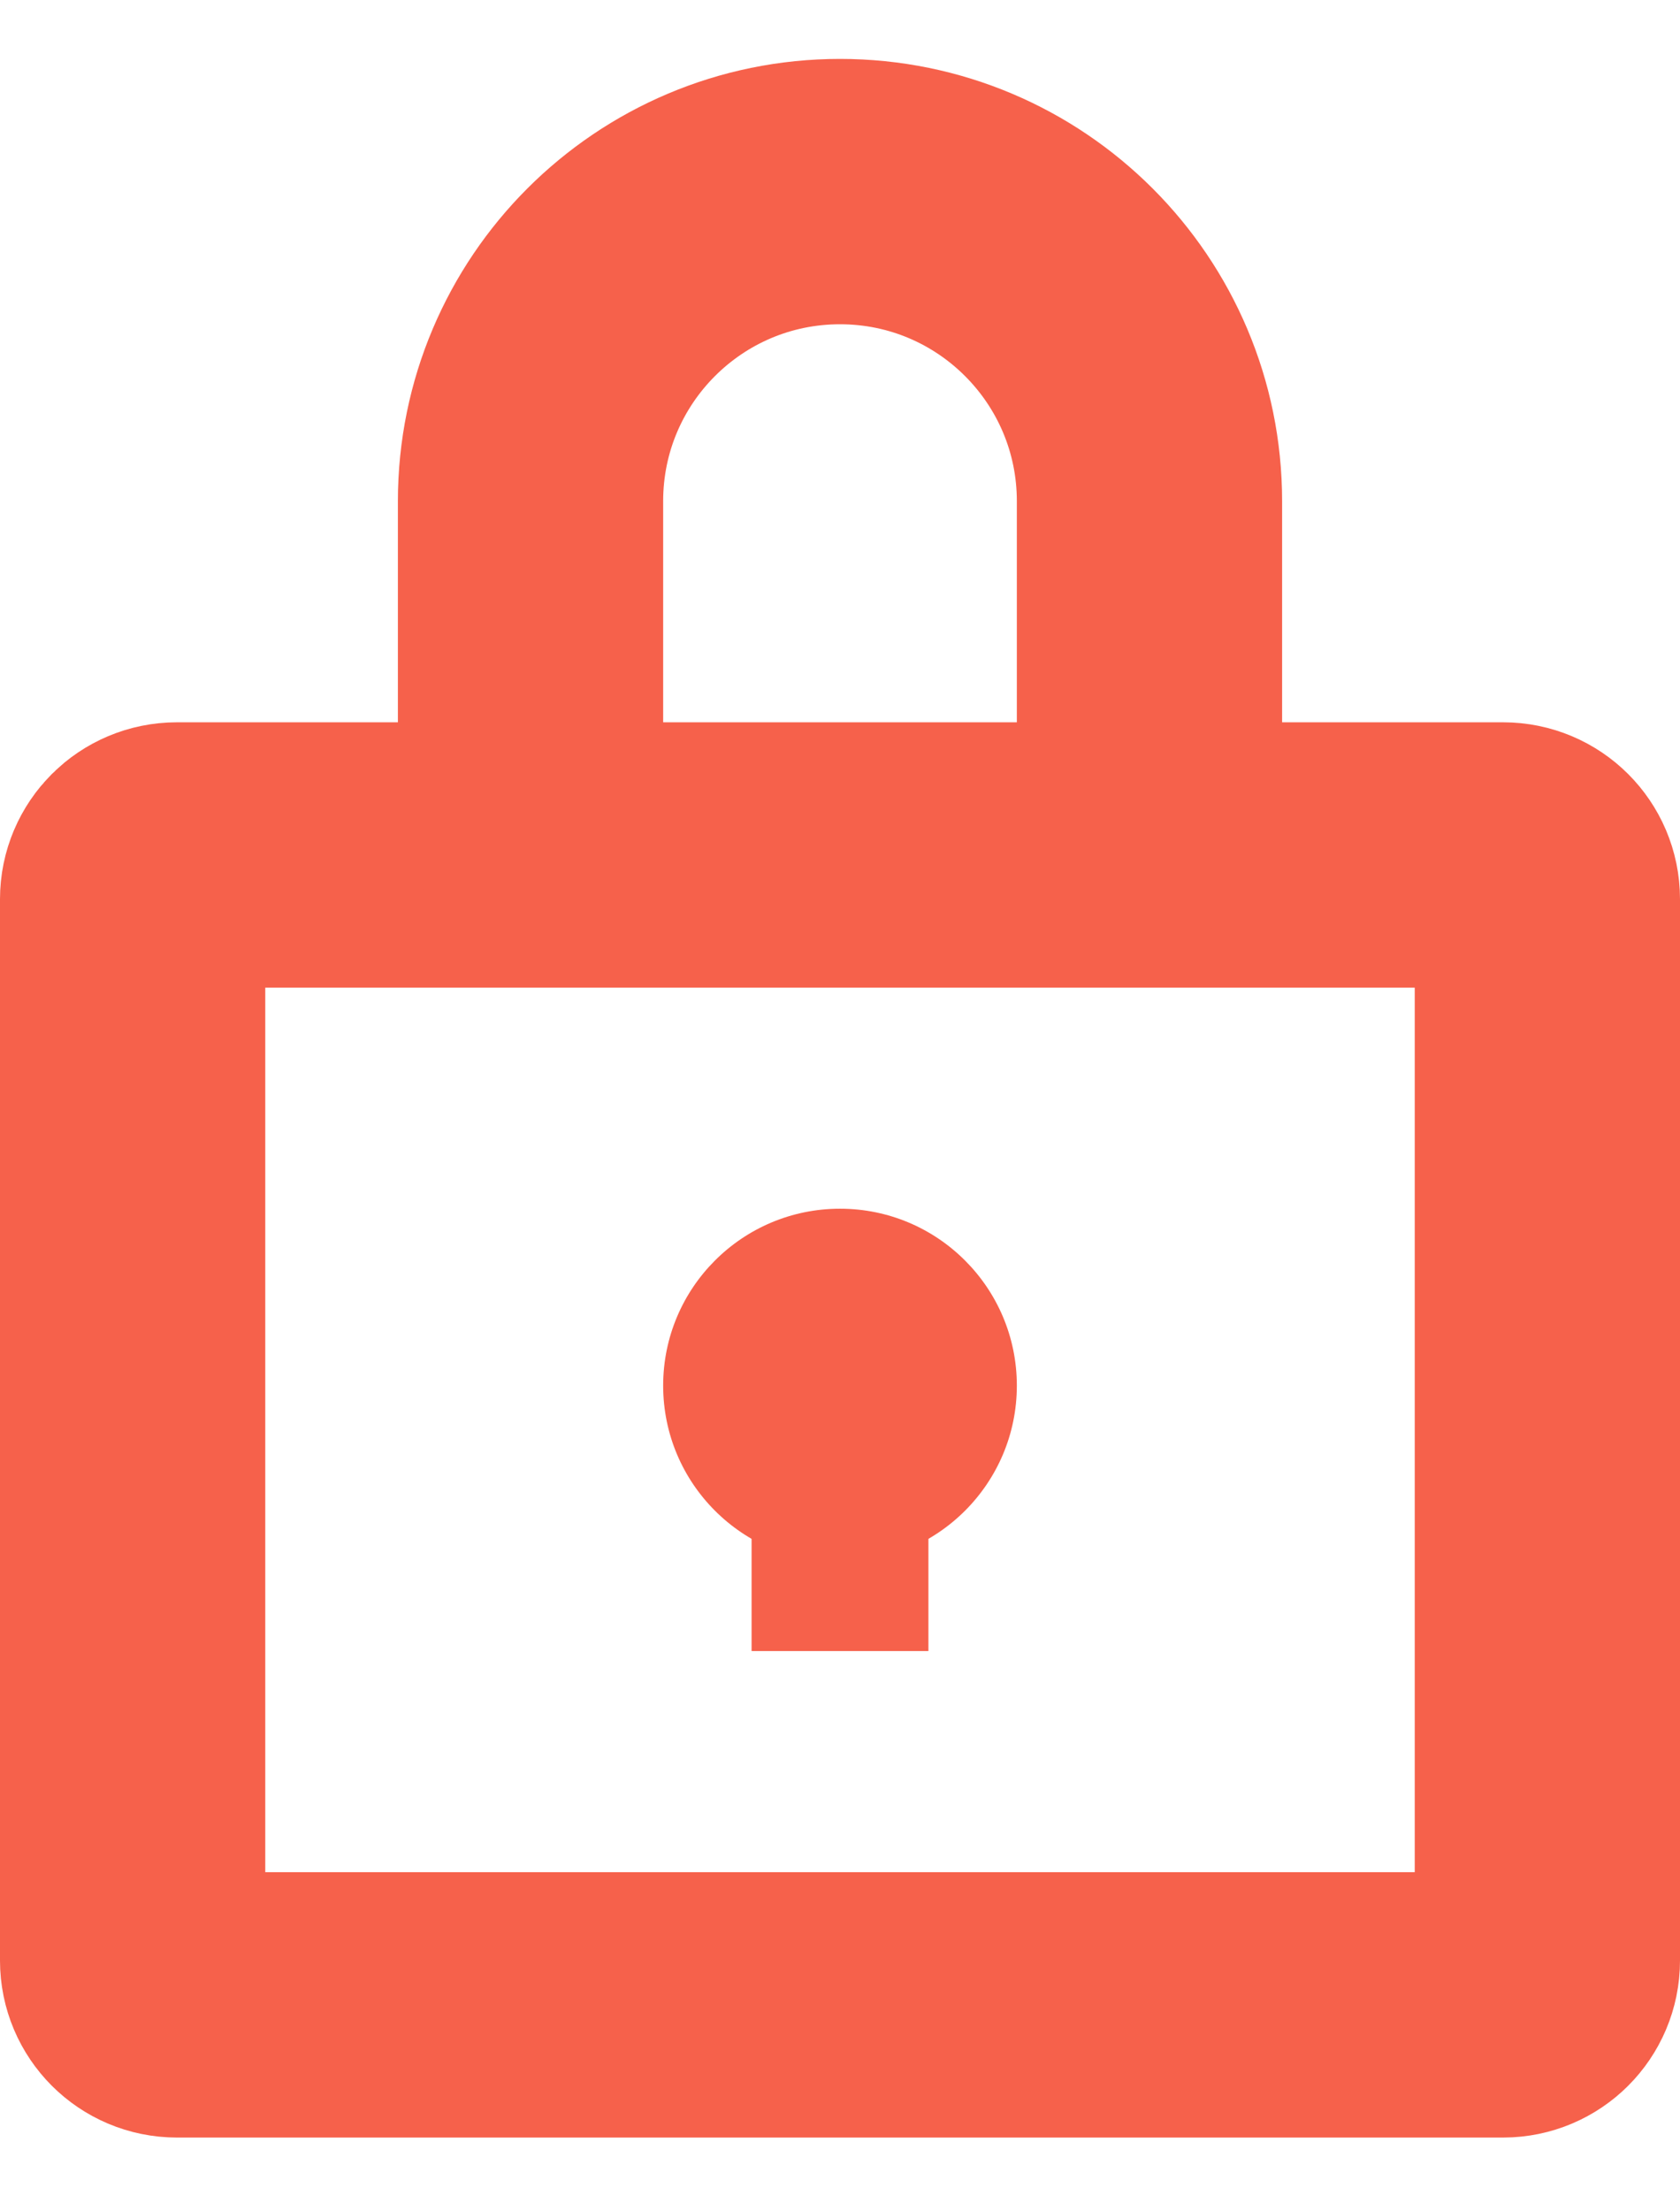
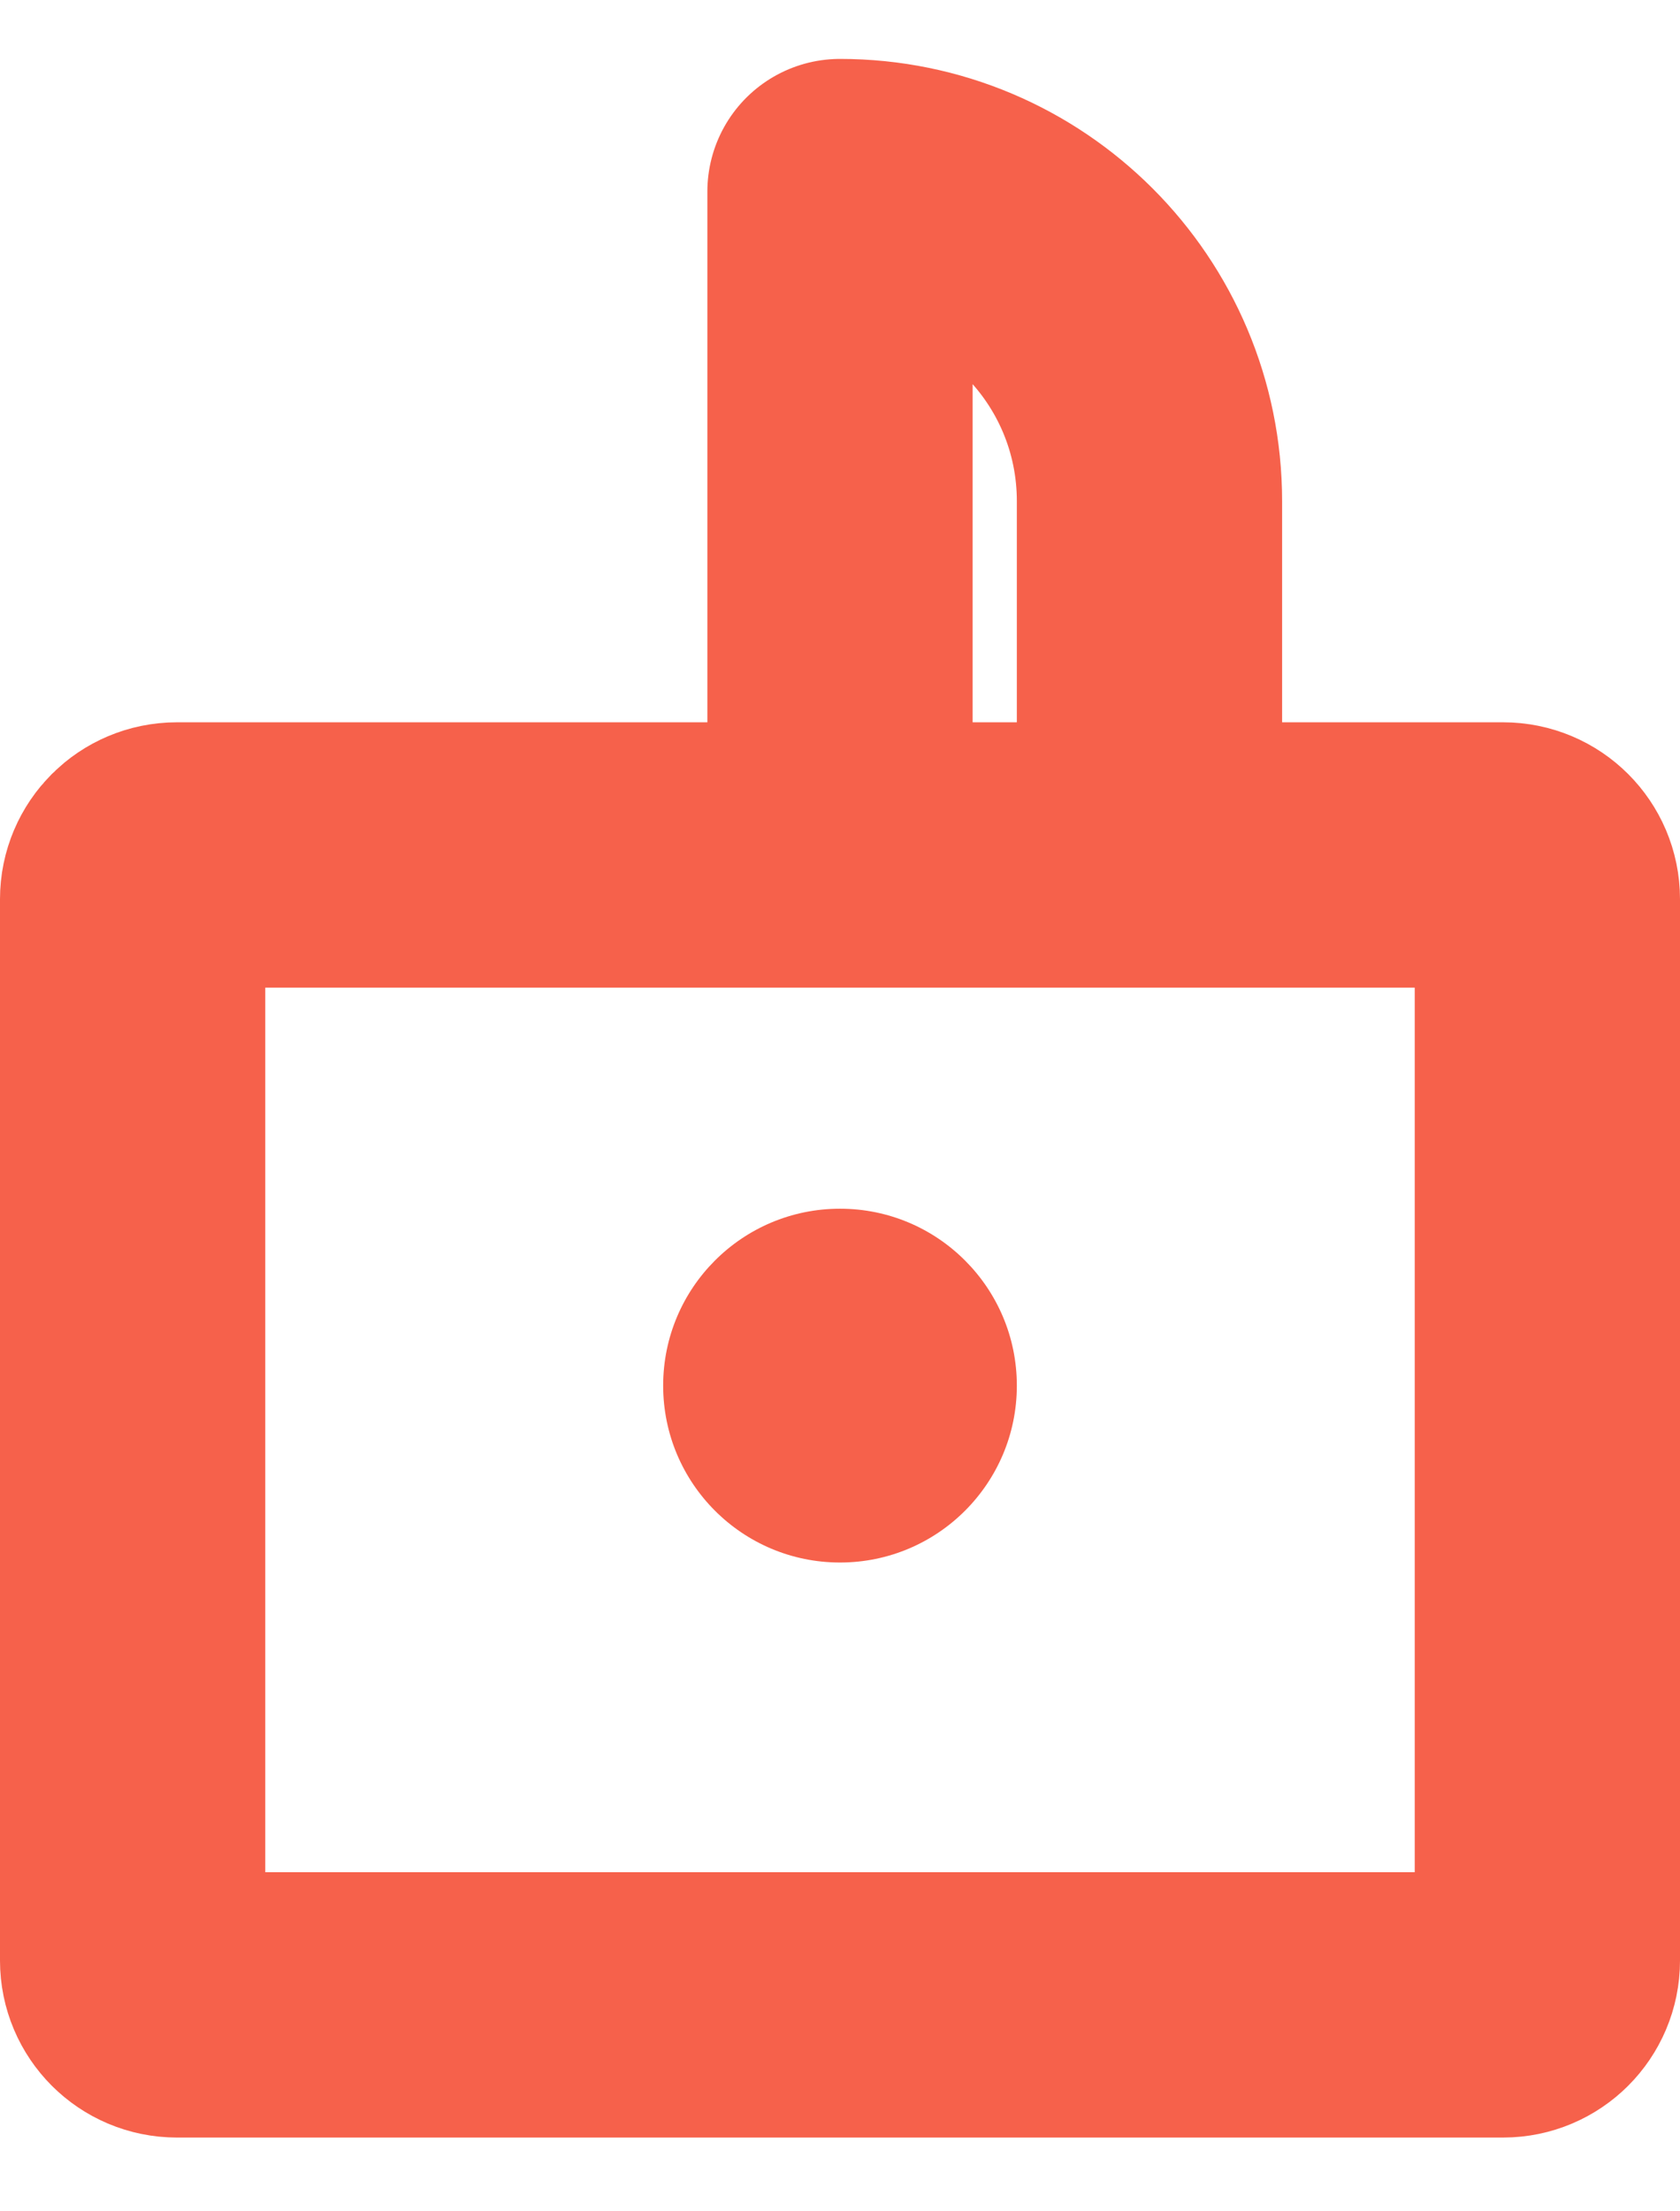
<svg xmlns="http://www.w3.org/2000/svg" width="19" height="25" viewBox="0 0 19 25" fill="none">
  <path d="M17.5 22.166C17.5 22.442 17.276 22.666 17 22.666H2C1.724 22.666 1.5 22.442 1.5 22.166V10.165C1.5 9.889 1.724 9.666 2 9.666H9.5H17C17.276 9.666 17.5 9.889 17.5 10.165V22.166Z" stroke="#F6614B" stroke-width="3" stroke-linecap="round" stroke-linejoin="round" />
  <circle cx="9.5" cy="15.665" r="2" fill="#F6614B" />
-   <rect x="8.5" y="16.666" width="2" height="2" fill="#F6614B" />
-   <path d="M13 9.166V5.666C13 3.733 11.433 2.166 9.5 2.166V2.166C7.567 2.166 6 3.733 6 5.666V9.166" stroke="#F6614B" stroke-width="3" stroke-linecap="round" stroke-linejoin="round" />
+   <path d="M13 9.166V5.666C13 3.733 11.433 2.166 9.5 2.166V2.166V9.166" stroke="#F6614B" stroke-width="3" stroke-linecap="round" stroke-linejoin="round" />
</svg>